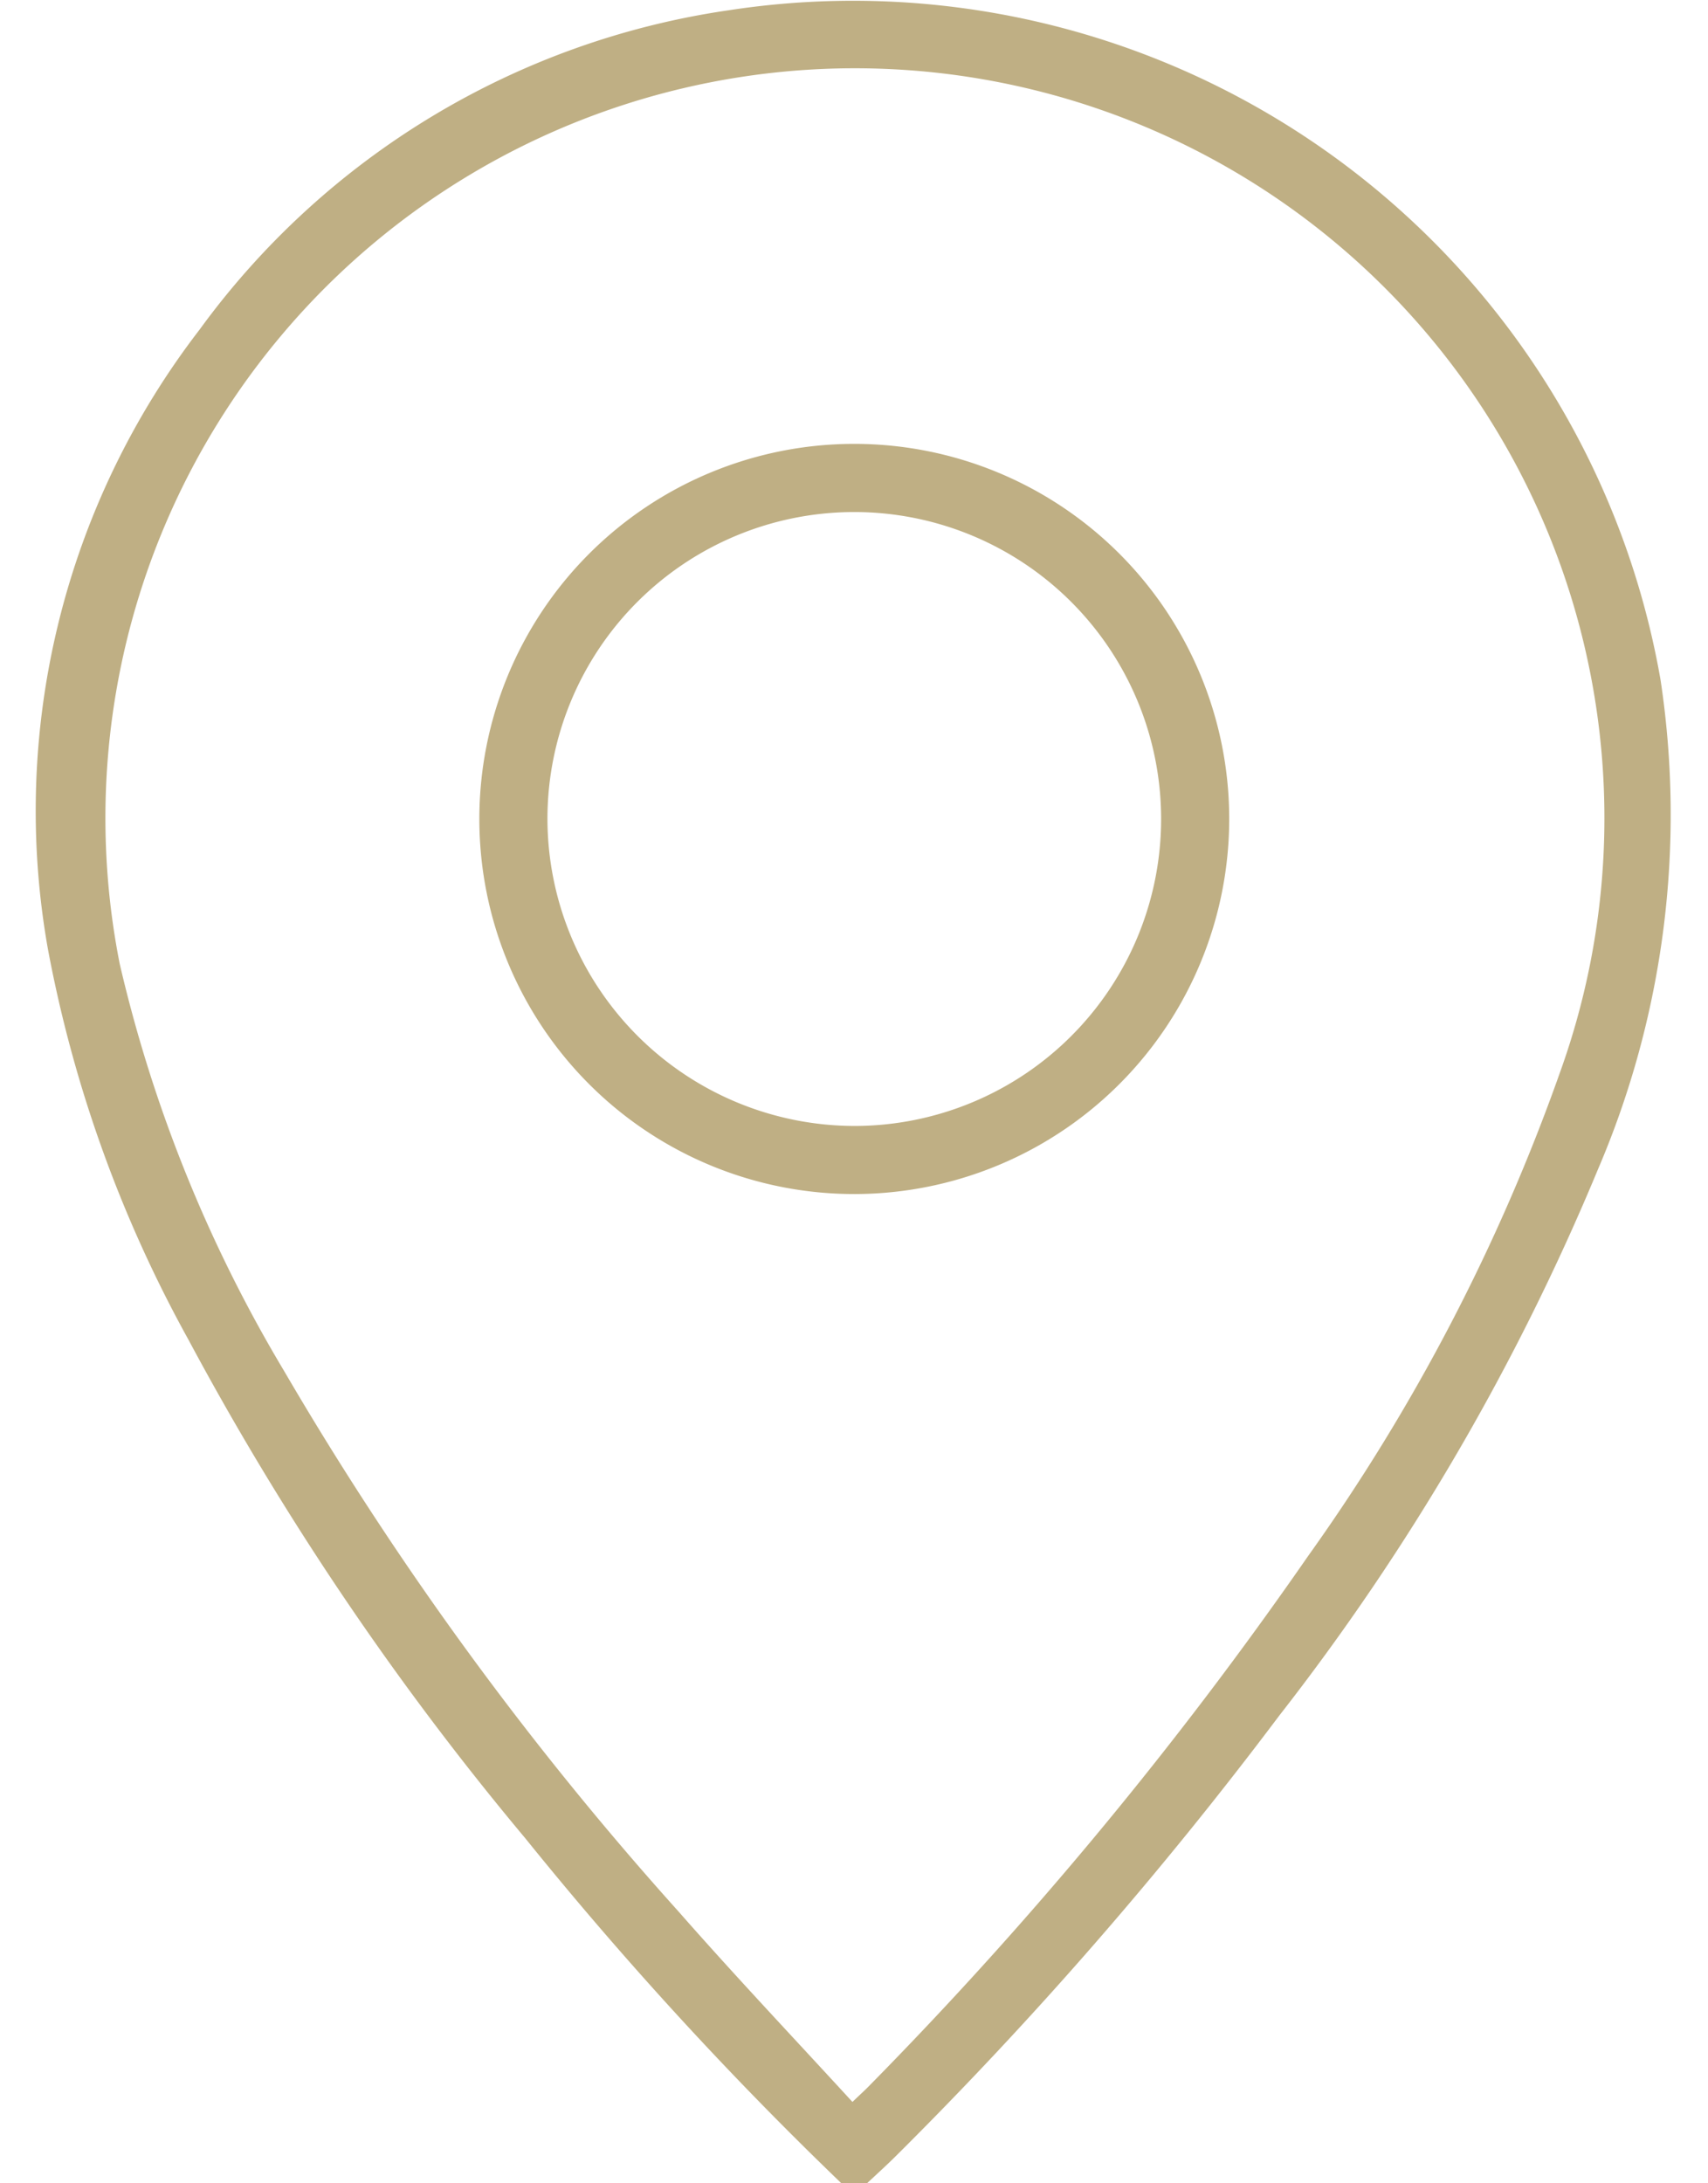
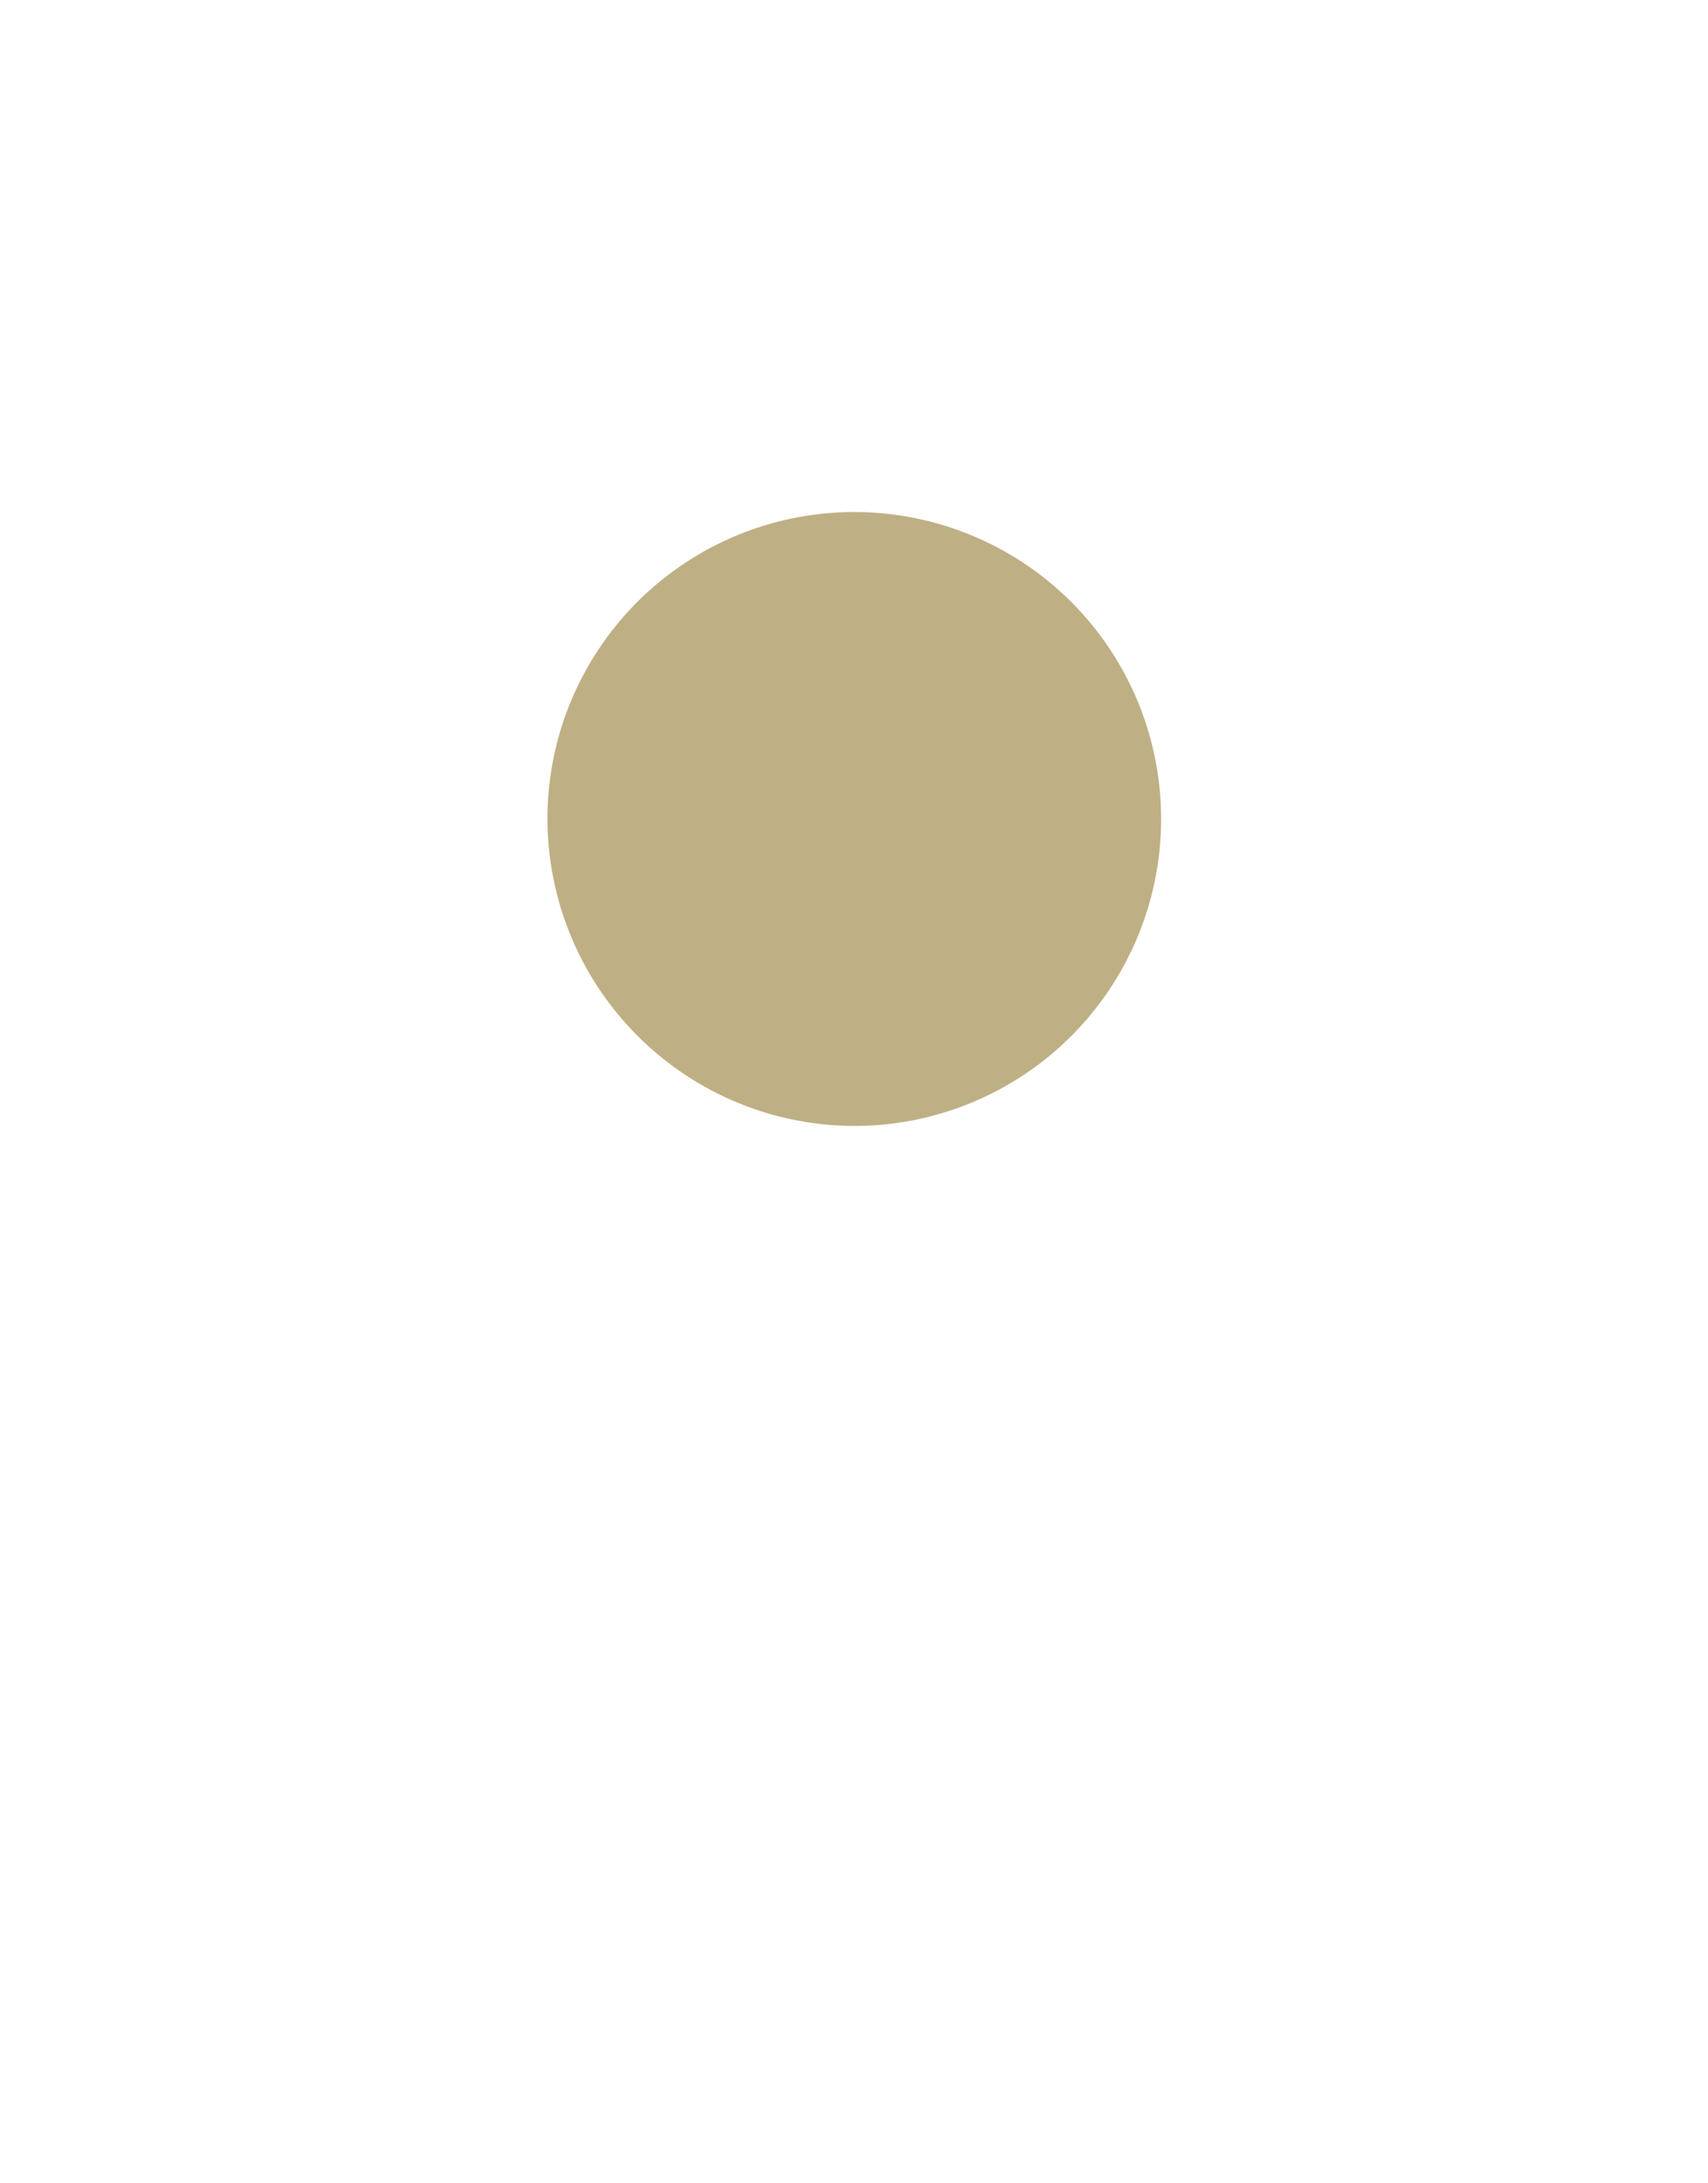
<svg xmlns="http://www.w3.org/2000/svg" id="location-generic" width="18" height="23" viewBox="0 0 44.213 59">
-   <path id="Path_22" data-name="Path 22" d="M292.993,62.66a100.434,100.434,0,0,1-8.546-9.324,79.351,79.351,0,0,1-9.106-13.473,35.132,35.132,0,0,1-3.8-10.56,21.308,21.308,0,0,1,4.1-16.734,21.515,21.515,0,0,1,14.315-8.633,22.158,22.158,0,0,1,25.181,18.093,24.334,24.334,0,0,1-1.693,13.235,63.643,63.643,0,0,1-8.619,14.764,109.594,109.594,0,0,1-10.354,11.89c-.255.254-.523.495-.785.741Zm.3-2.2c.207-.2.32-.3.426-.408A108.337,108.337,0,0,0,305.609,45.71a52.654,52.654,0,0,0,6.809-13.067,20.262,20.262,0,1,0-38.934-2.932A38.226,38.226,0,0,0,277.922,40.7,88.884,88.884,0,0,0,288.6,55.327c1.517,1.728,3.1,3.4,4.694,5.137" transform="translate(-271.227 -3.66)" fill="#BFAF84" />
-   <path id="Path_23" data-name="Path 23" d="M359.193,101.858a10.136,10.136,0,1,1,10.113-10.174,10.141,10.141,0,0,1-10.113,10.174m-.006-1.84a8.295,8.295,0,1,0-8.312-8.305,8.315,8.315,0,0,0,8.312,8.305" transform="translate(-337.056 -69.591)" fill="#BFAF84" />
+   <path id="Path_23" data-name="Path 23" d="M359.193,101.858m-.006-1.84a8.295,8.295,0,1,0-8.312-8.305,8.315,8.315,0,0,0,8.312,8.305" transform="translate(-337.056 -69.591)" fill="#BFAF84" />
</svg>